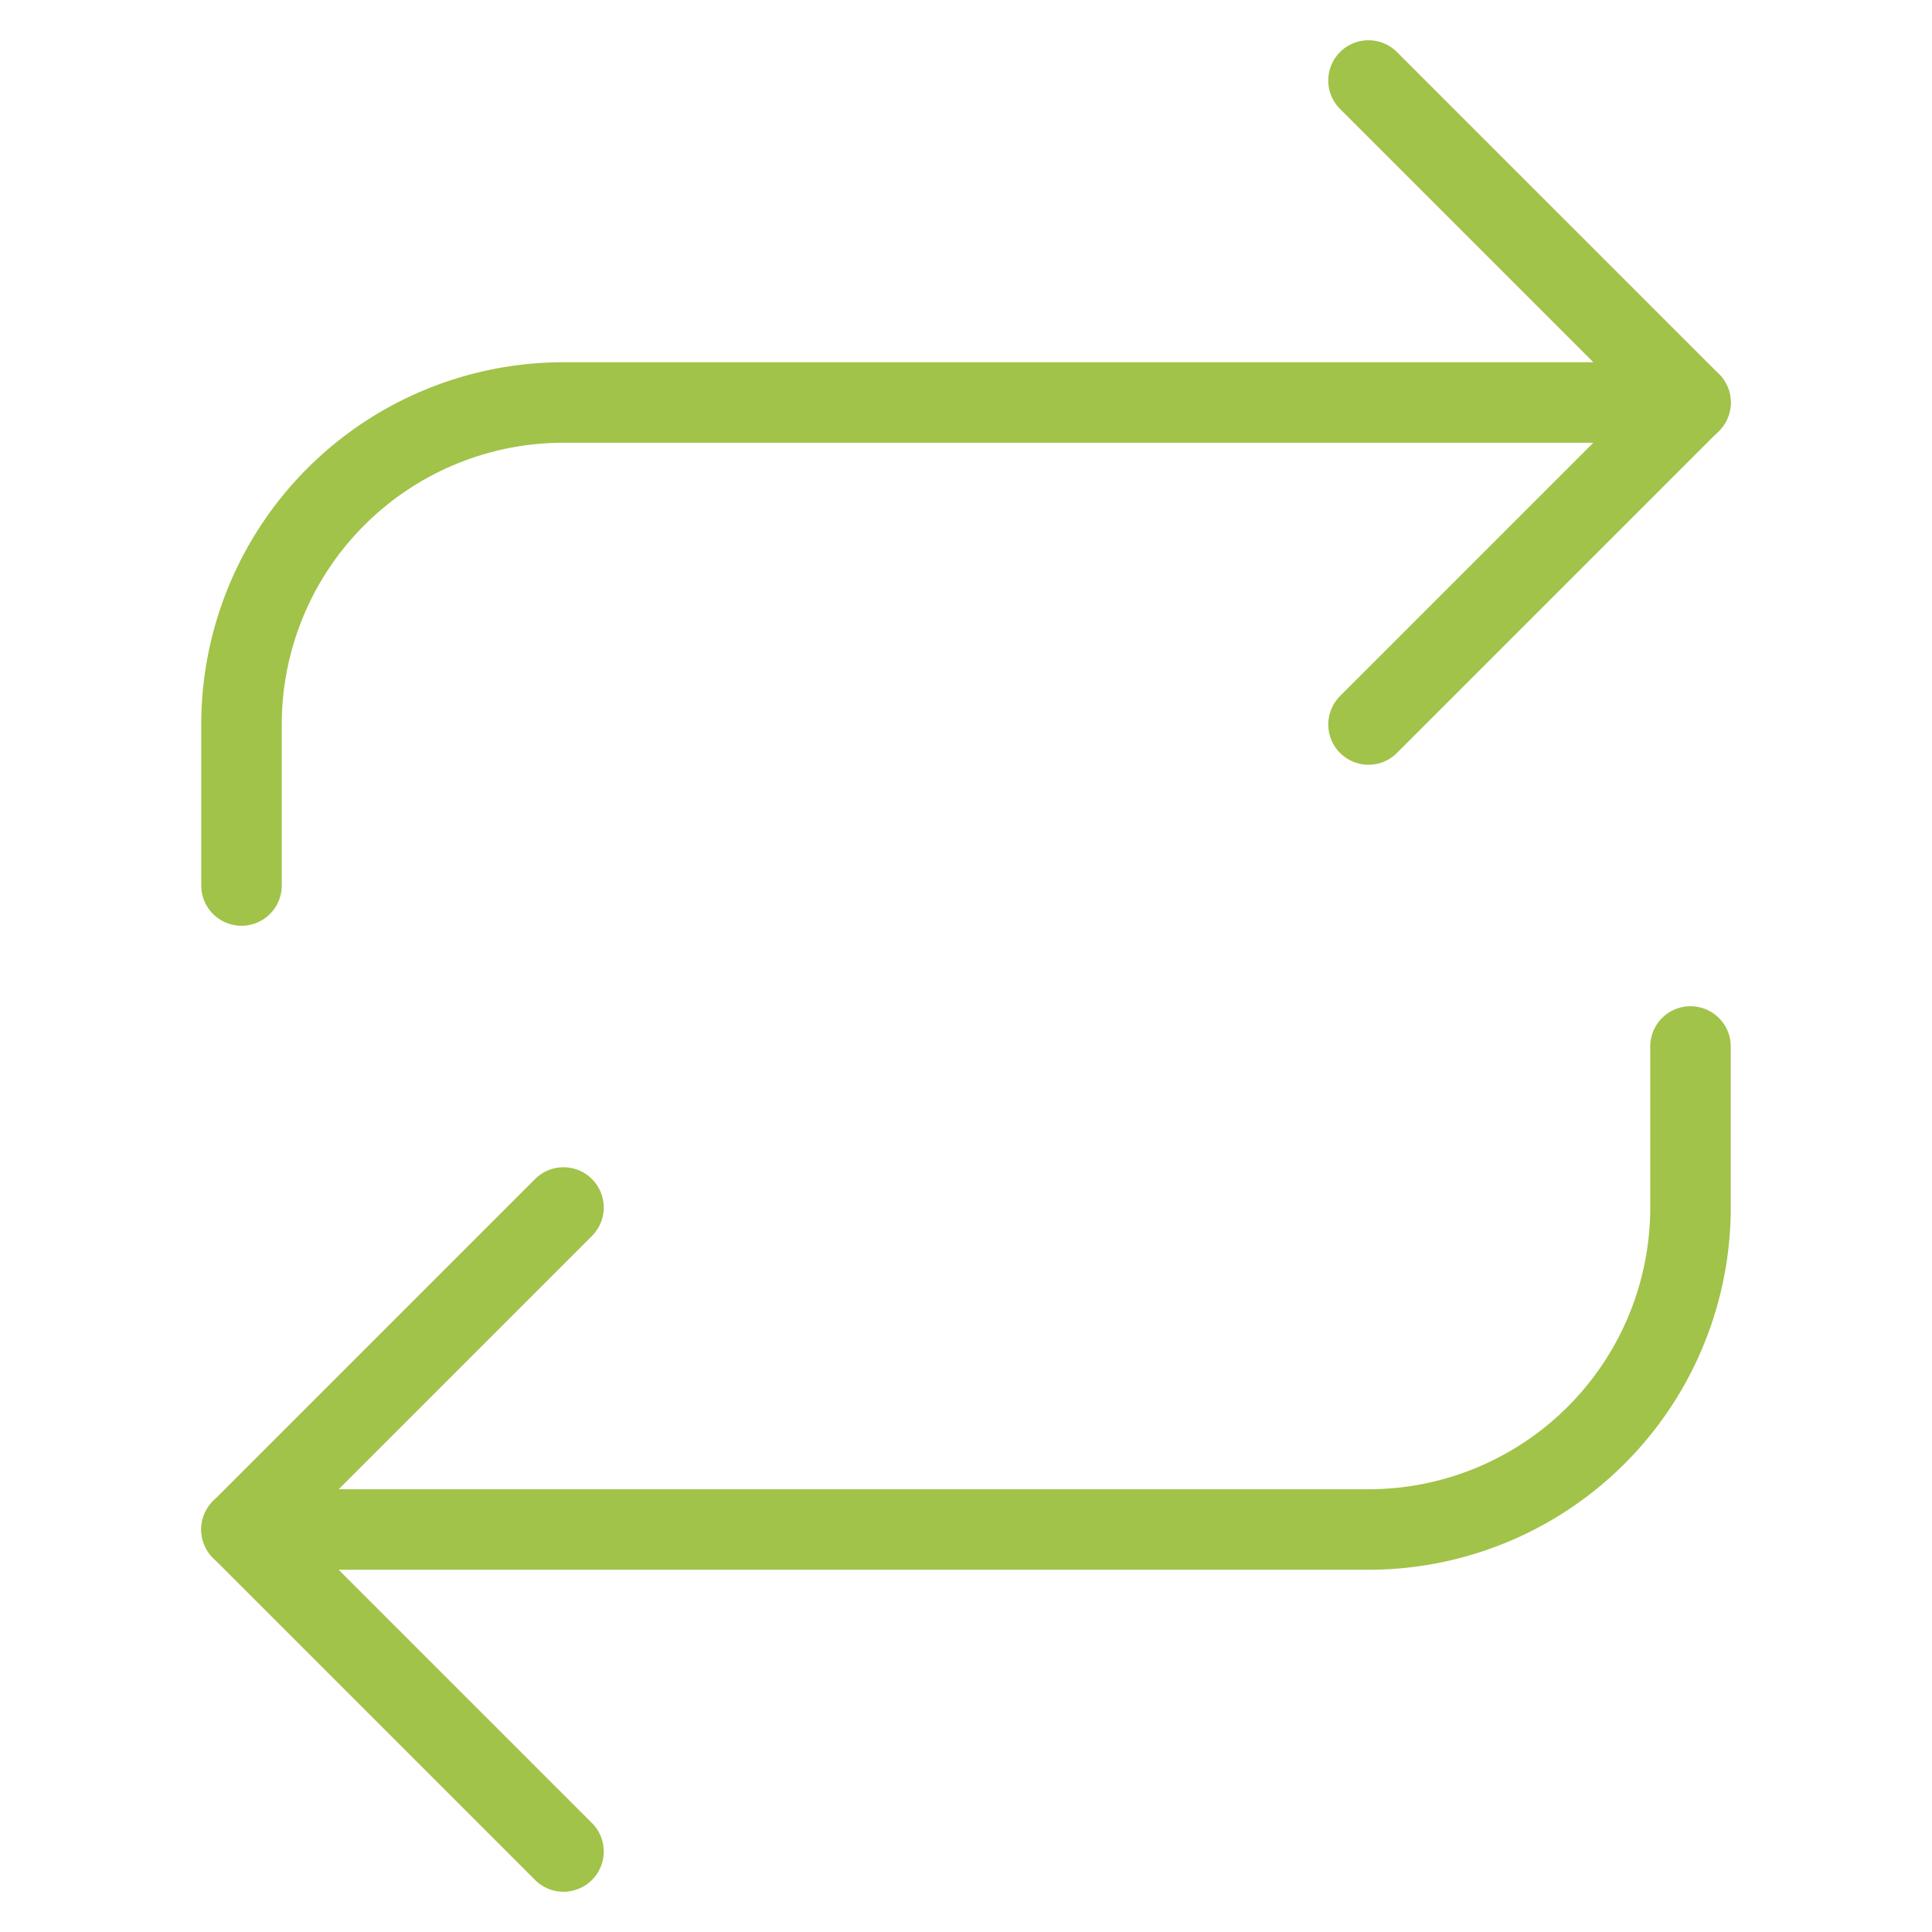
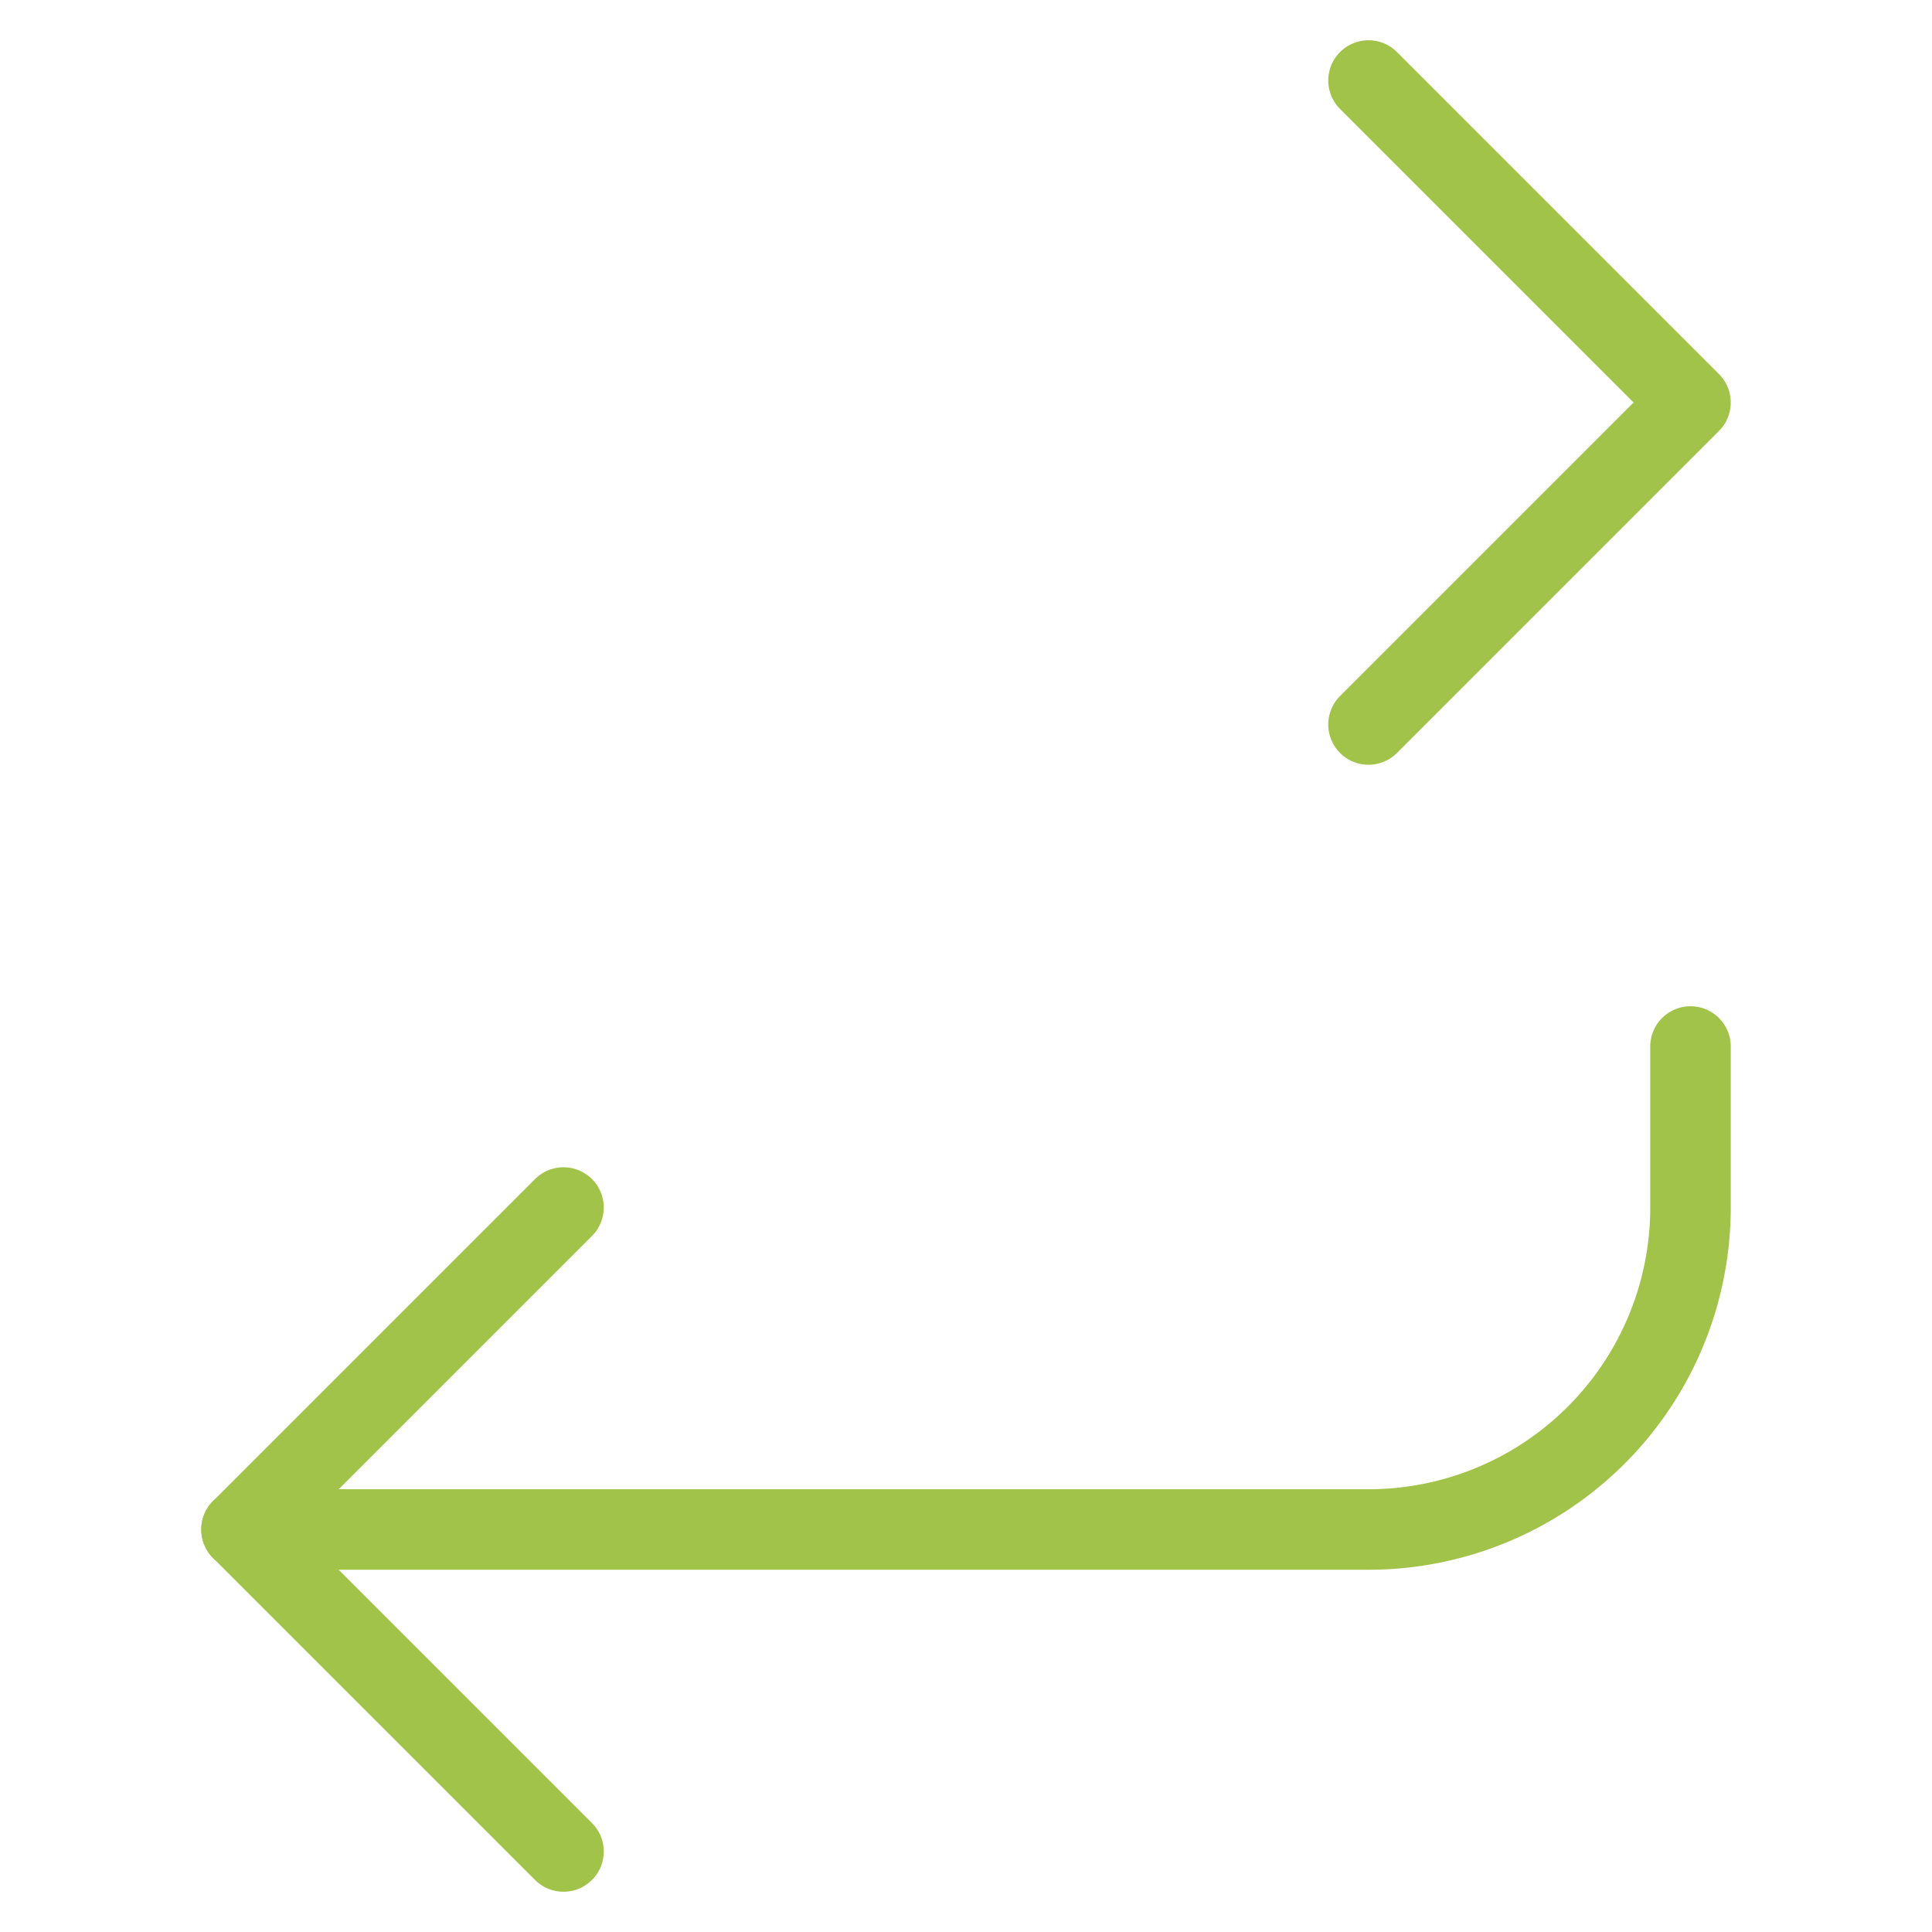
<svg xmlns="http://www.w3.org/2000/svg" width="24" height="24" viewBox="0 0 24 24" fill="none" stroke="#a1c349" stroke-width="1" stroke-linecap="round" stroke-linejoin="round">
  <polyline points="17 1 21 5 17 9" />
-   <path d="M3 11V9a4 4 0 0 1 4-4h14" />
  <polyline points="7 23 3 19 7 15" />
  <path d="M21 13v2a4 4 0 0 1-4 4H3" />
</svg>